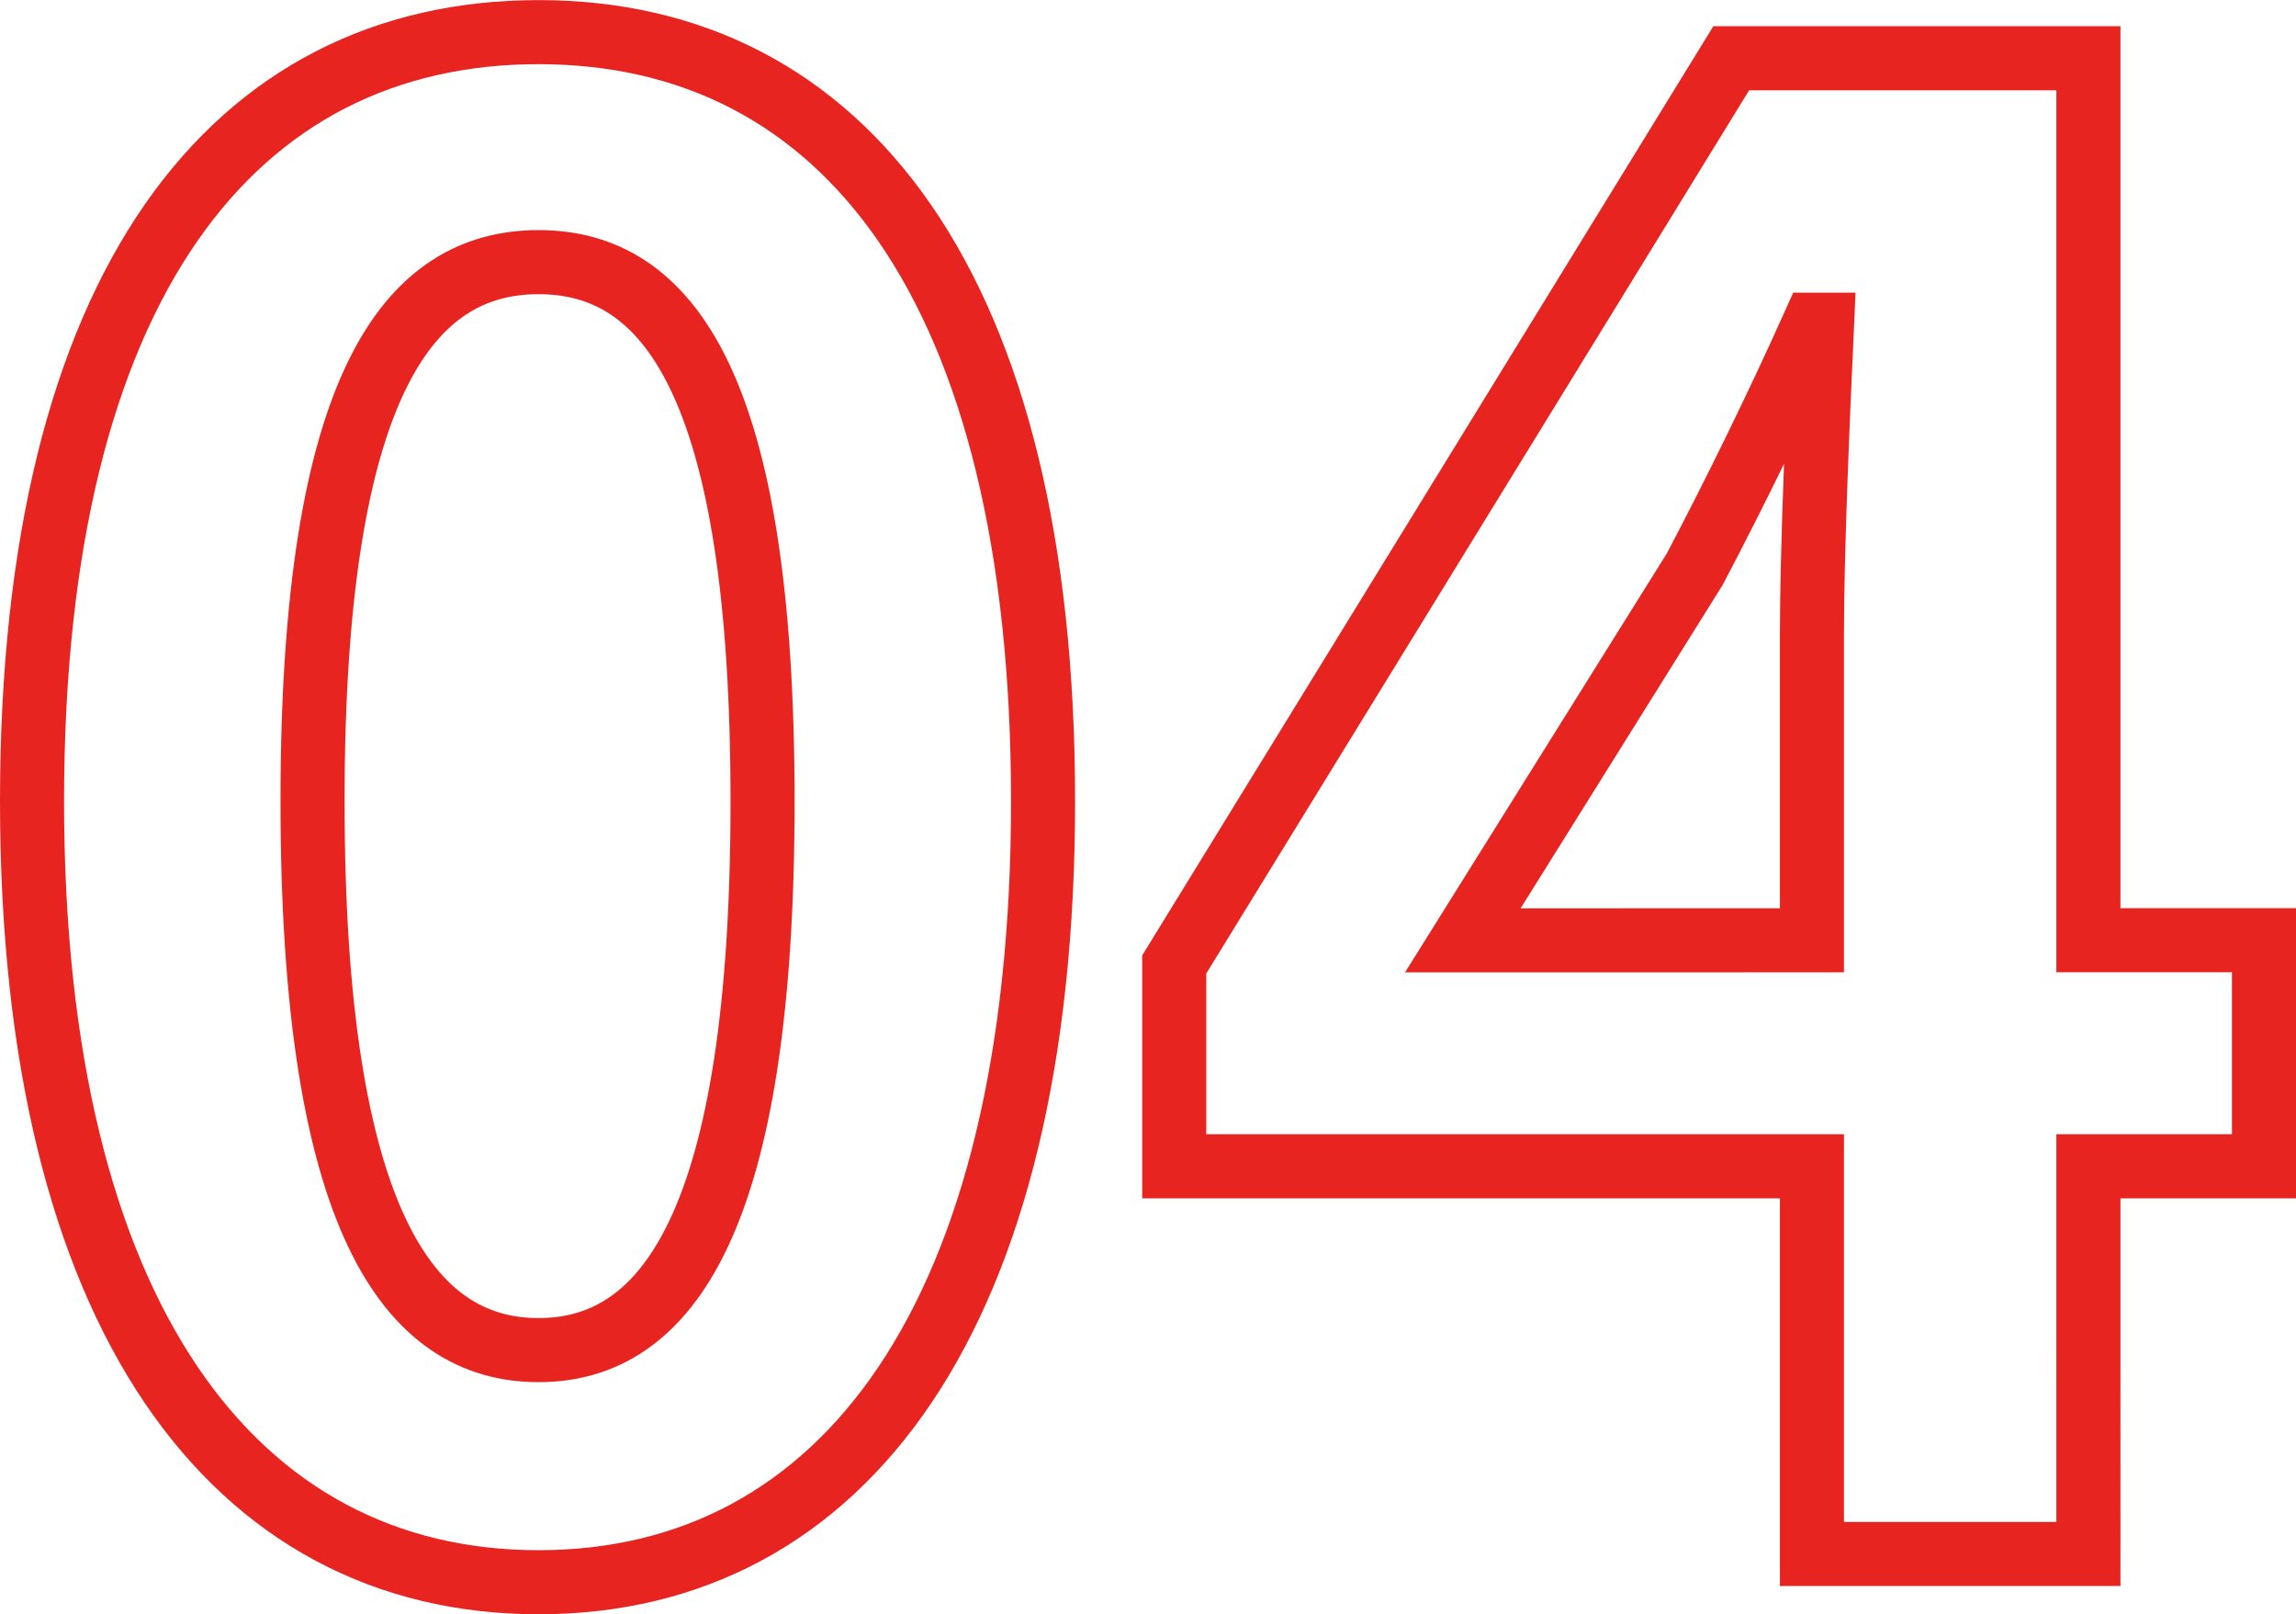
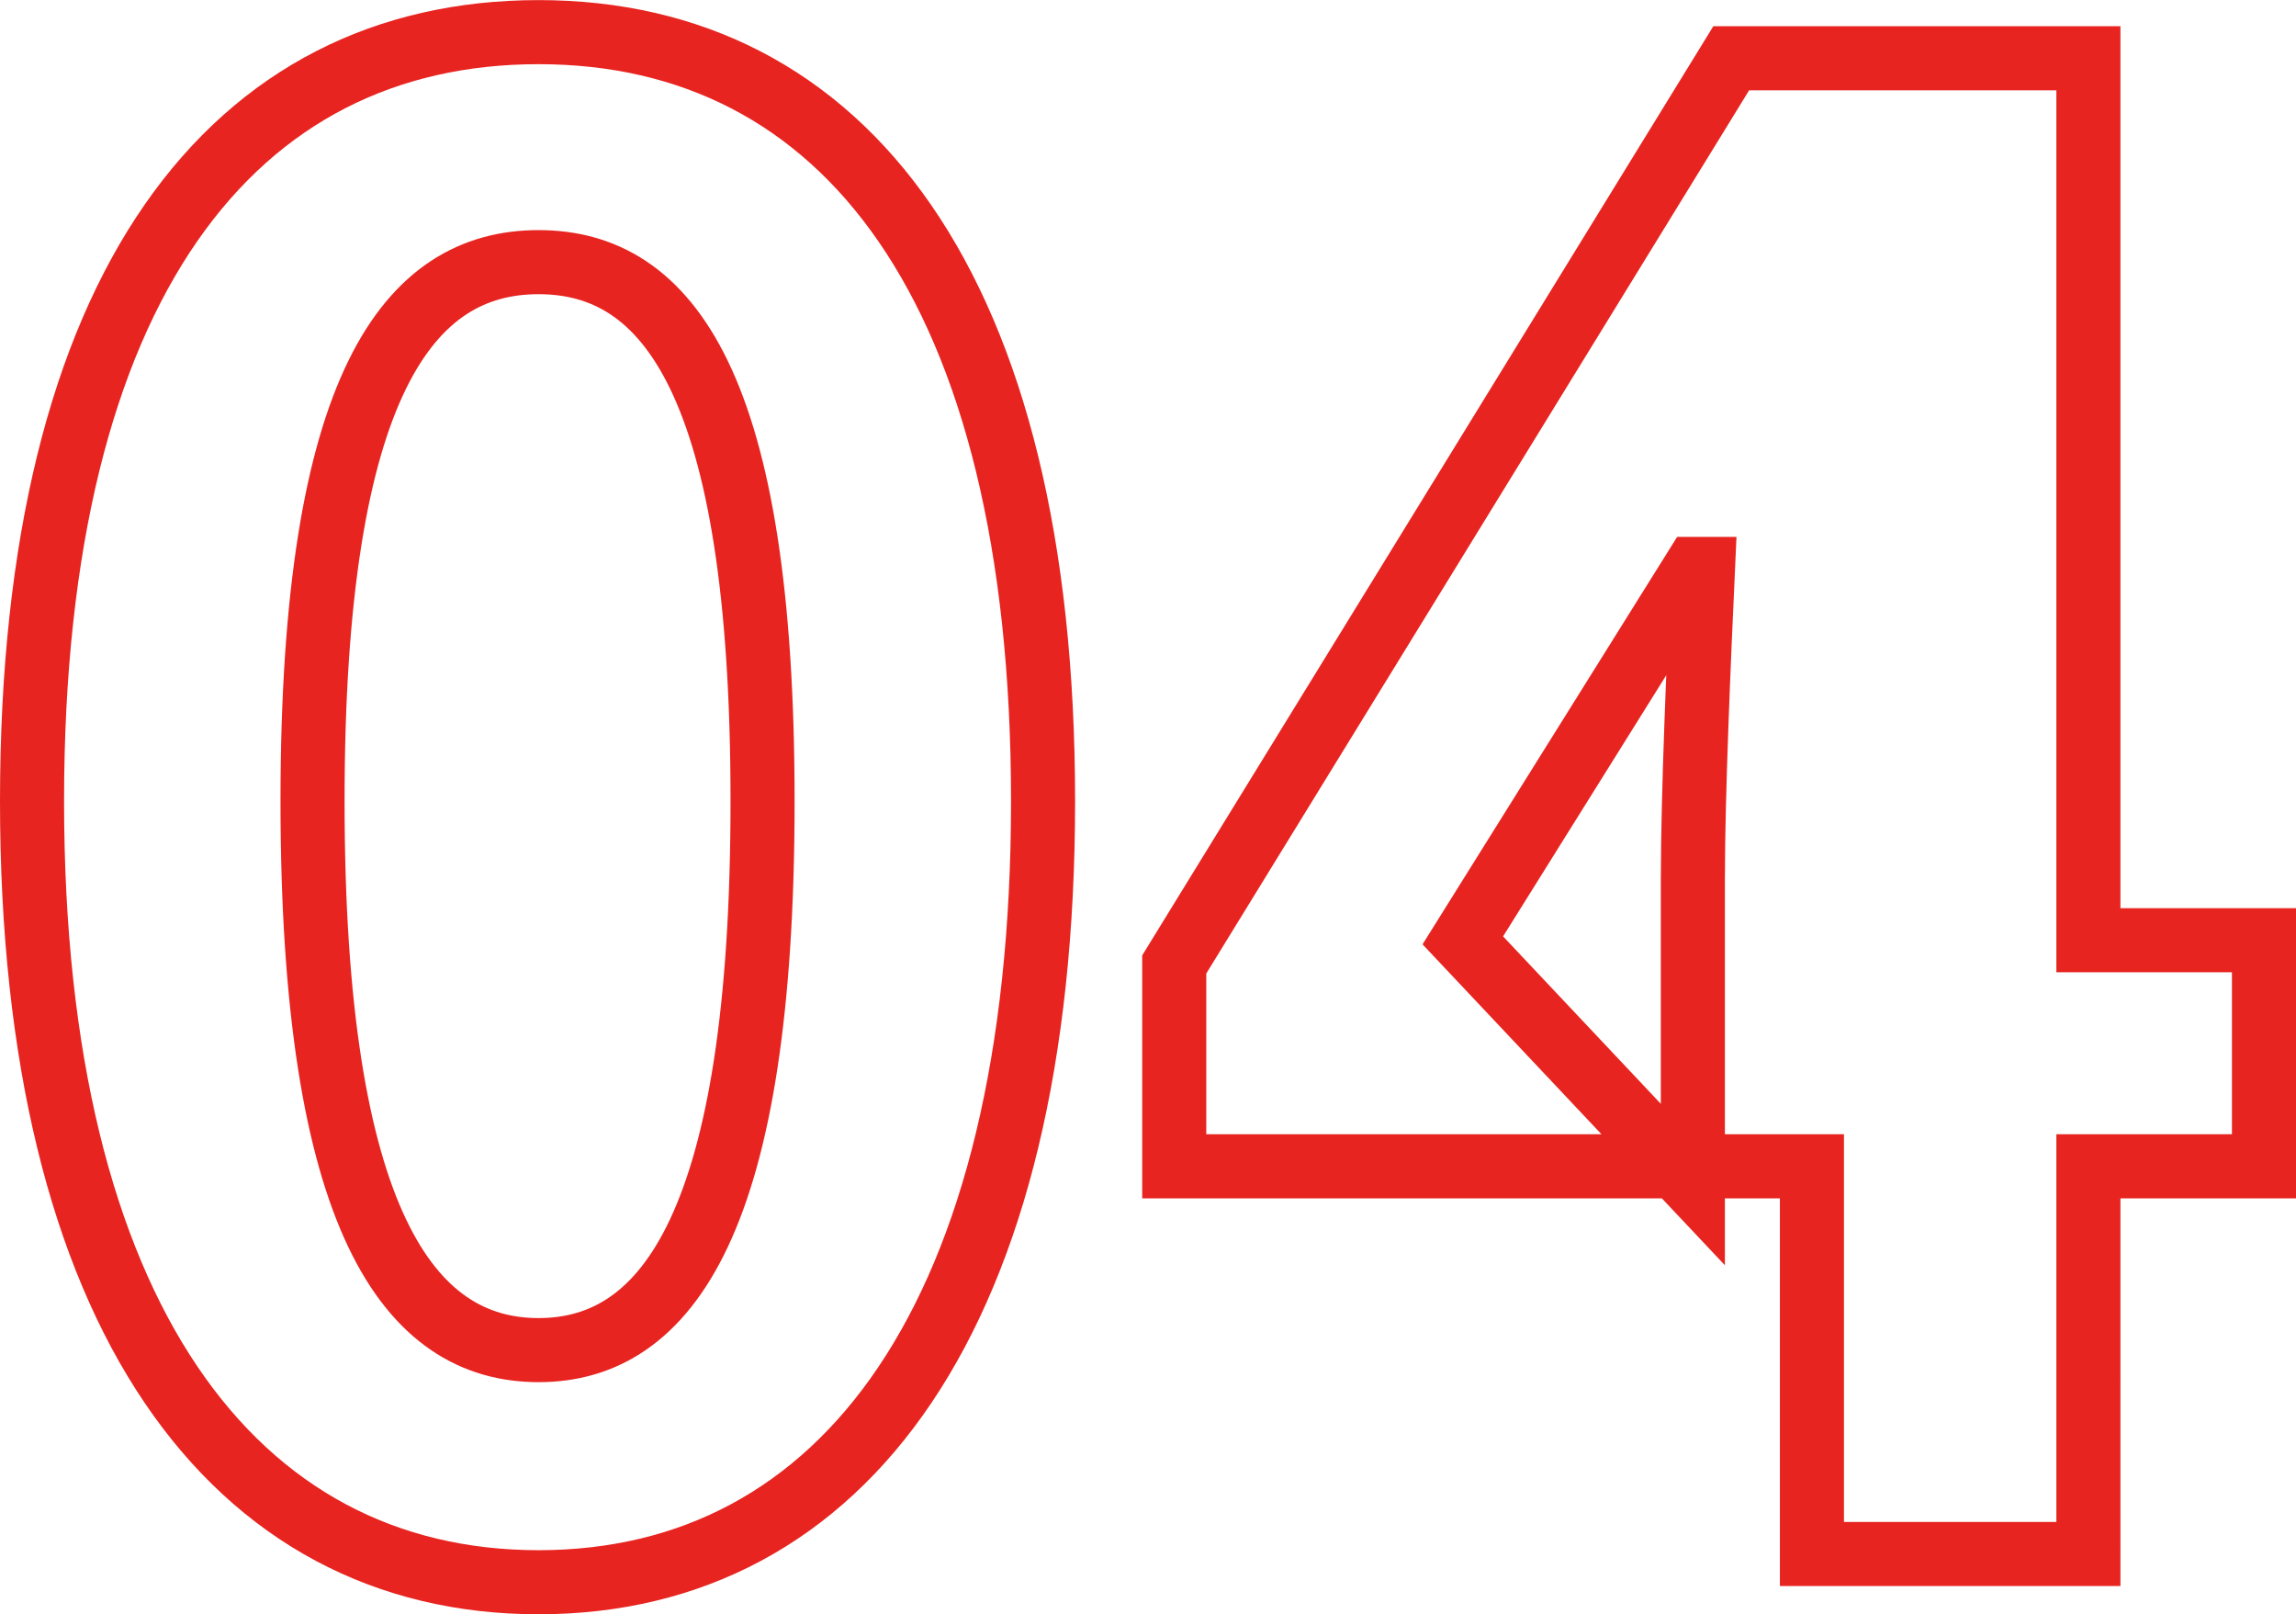
<svg xmlns="http://www.w3.org/2000/svg" width="71.678" height="50.384" viewBox="0 0 71.678 50.384">
-   <path id="パス_52045" data-name="パス 52045" d="M18.585.882c9.513,0,15.75-8.316,15.75-24.381s-6.237-24-15.75-24S2.772-39.627,2.772-23.5C2.772-7.434,9.072.882,18.585.882Zm0-7.245c-4.032,0-7.056-4.032-7.056-17.136,0-13.041,3.024-16.821,7.056-16.821s6.993,3.78,6.993,16.821C25.578-10.4,22.617-6.363,18.585-6.363ZM47.439-19.152l7.245-11.592c1.323-2.52,2.583-5.1,3.717-7.623h.252c-.126,2.772-.315,6.993-.315,9.7v9.513ZM58.338,0h8.631V-12.1H72.45v-7.056H66.969V-46.683H55.818L38.43-18.4v6.3H58.338Z" transform="translate(-1.772 48.502)" fill="none" stroke="#e72420" stroke-width="2" />
+   <path id="パス_52045" data-name="パス 52045" d="M18.585.882c9.513,0,15.75-8.316,15.75-24.381s-6.237-24-15.75-24S2.772-39.627,2.772-23.5C2.772-7.434,9.072.882,18.585.882Zm0-7.245c-4.032,0-7.056-4.032-7.056-17.136,0-13.041,3.024-16.821,7.056-16.821s6.993,3.78,6.993,16.821C25.578-10.4,22.617-6.363,18.585-6.363ZM47.439-19.152l7.245-11.592h.252c-.126,2.772-.315,6.993-.315,9.7v9.513ZM58.338,0h8.631V-12.1H72.45v-7.056H66.969V-46.683H55.818L38.43-18.4v6.3H58.338Z" transform="translate(-1.772 48.502)" fill="none" stroke="#e72420" stroke-width="2" />
</svg>